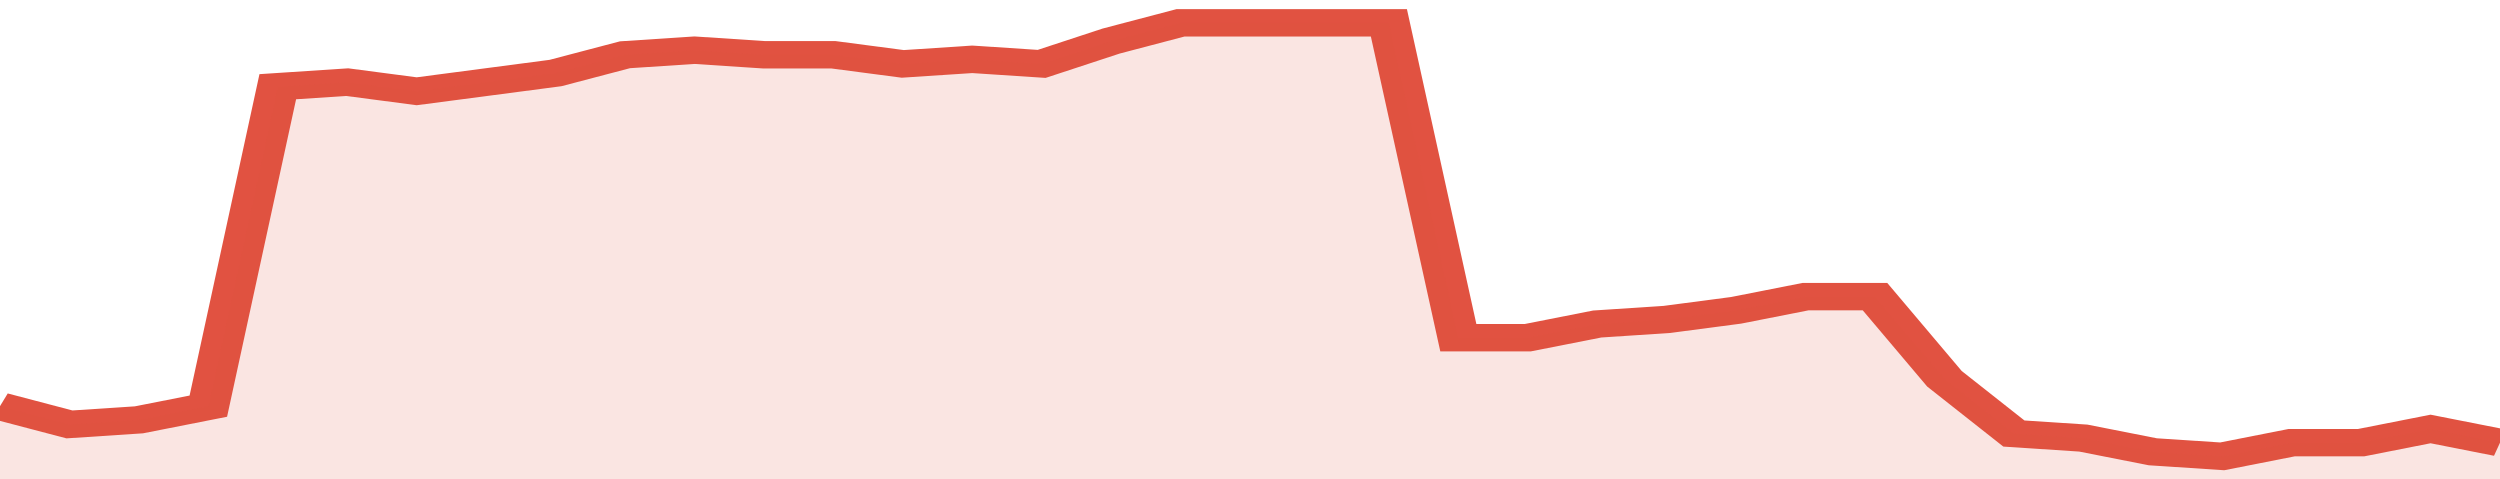
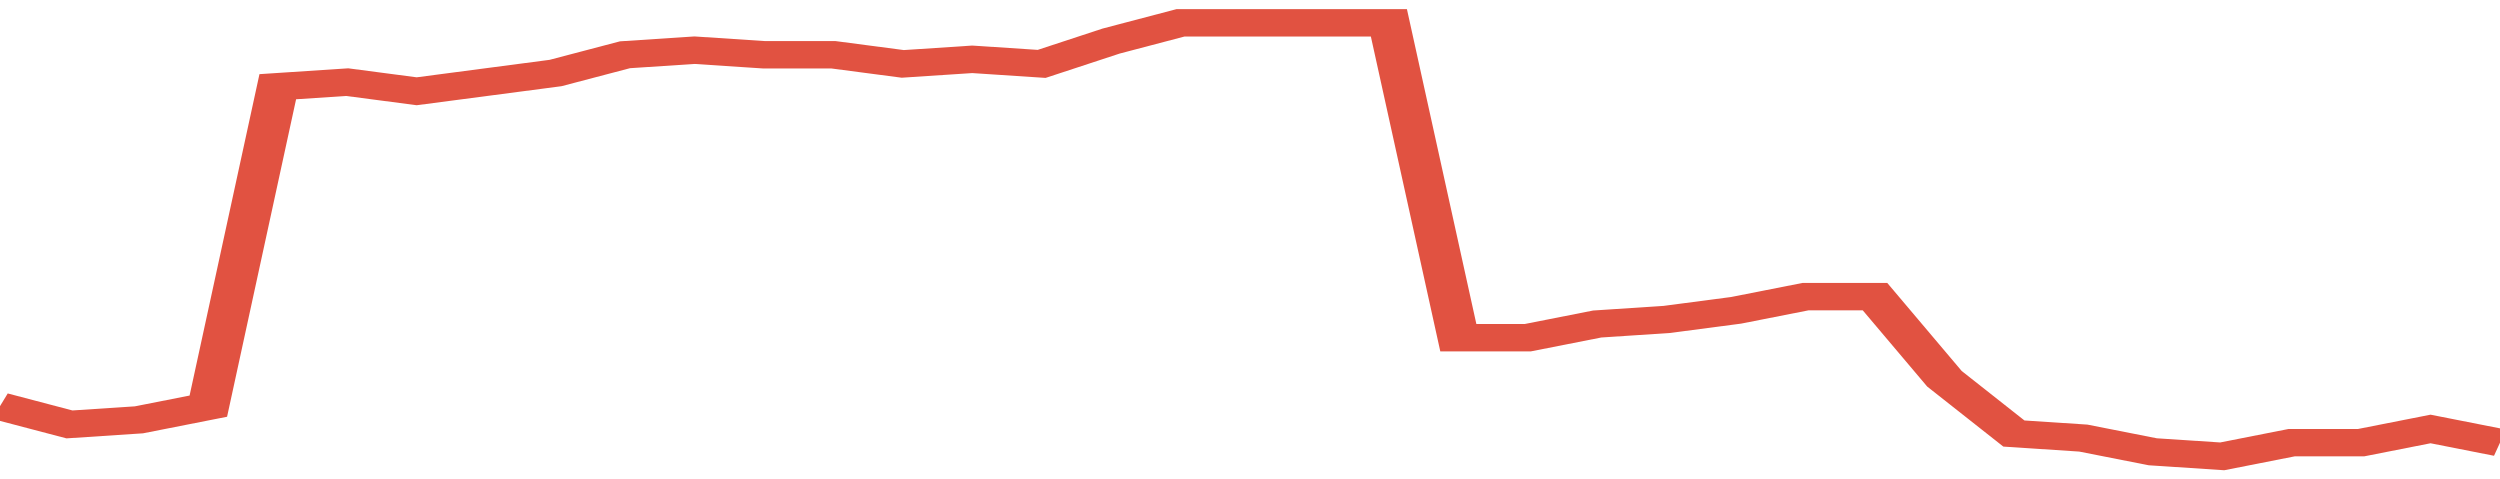
<svg xmlns="http://www.w3.org/2000/svg" viewBox="0 0 360 105" width="120" height="23" preserveAspectRatio="none">
  <polyline fill="none" stroke="#E15241" stroke-width="6" points="0, 89 10, 93 20, 92 30, 89 40, 19 50, 18 60, 20 70, 18 80, 16 90, 12 100, 11 110, 12 120, 12 130, 14 140, 13 150, 14 160, 9 170, 5 180, 5 190, 5 200, 5 210, 74 220, 74 230, 71 240, 70 250, 68 260, 65 270, 65 280, 83 290, 95 300, 96 310, 99 320, 100 330, 97 340, 97 350, 94 360, 97 360, 97 "> </polyline>
-   <polygon fill="#E15241" opacity="0.15" points="0, 105 0, 89 10, 93 20, 92 30, 89 40, 19 50, 18 60, 20 70, 18 80, 16 90, 12 100, 11 110, 12 120, 12 130, 14 140, 13 150, 14 160, 9 170, 5 180, 5 190, 5 200, 5 210, 74 220, 74 230, 71 240, 70 250, 68 260, 65 270, 65 280, 83 290, 95 300, 96 310, 99 320, 100 330, 97 340, 97 350, 94 360, 97 360, 105 " />
</svg>